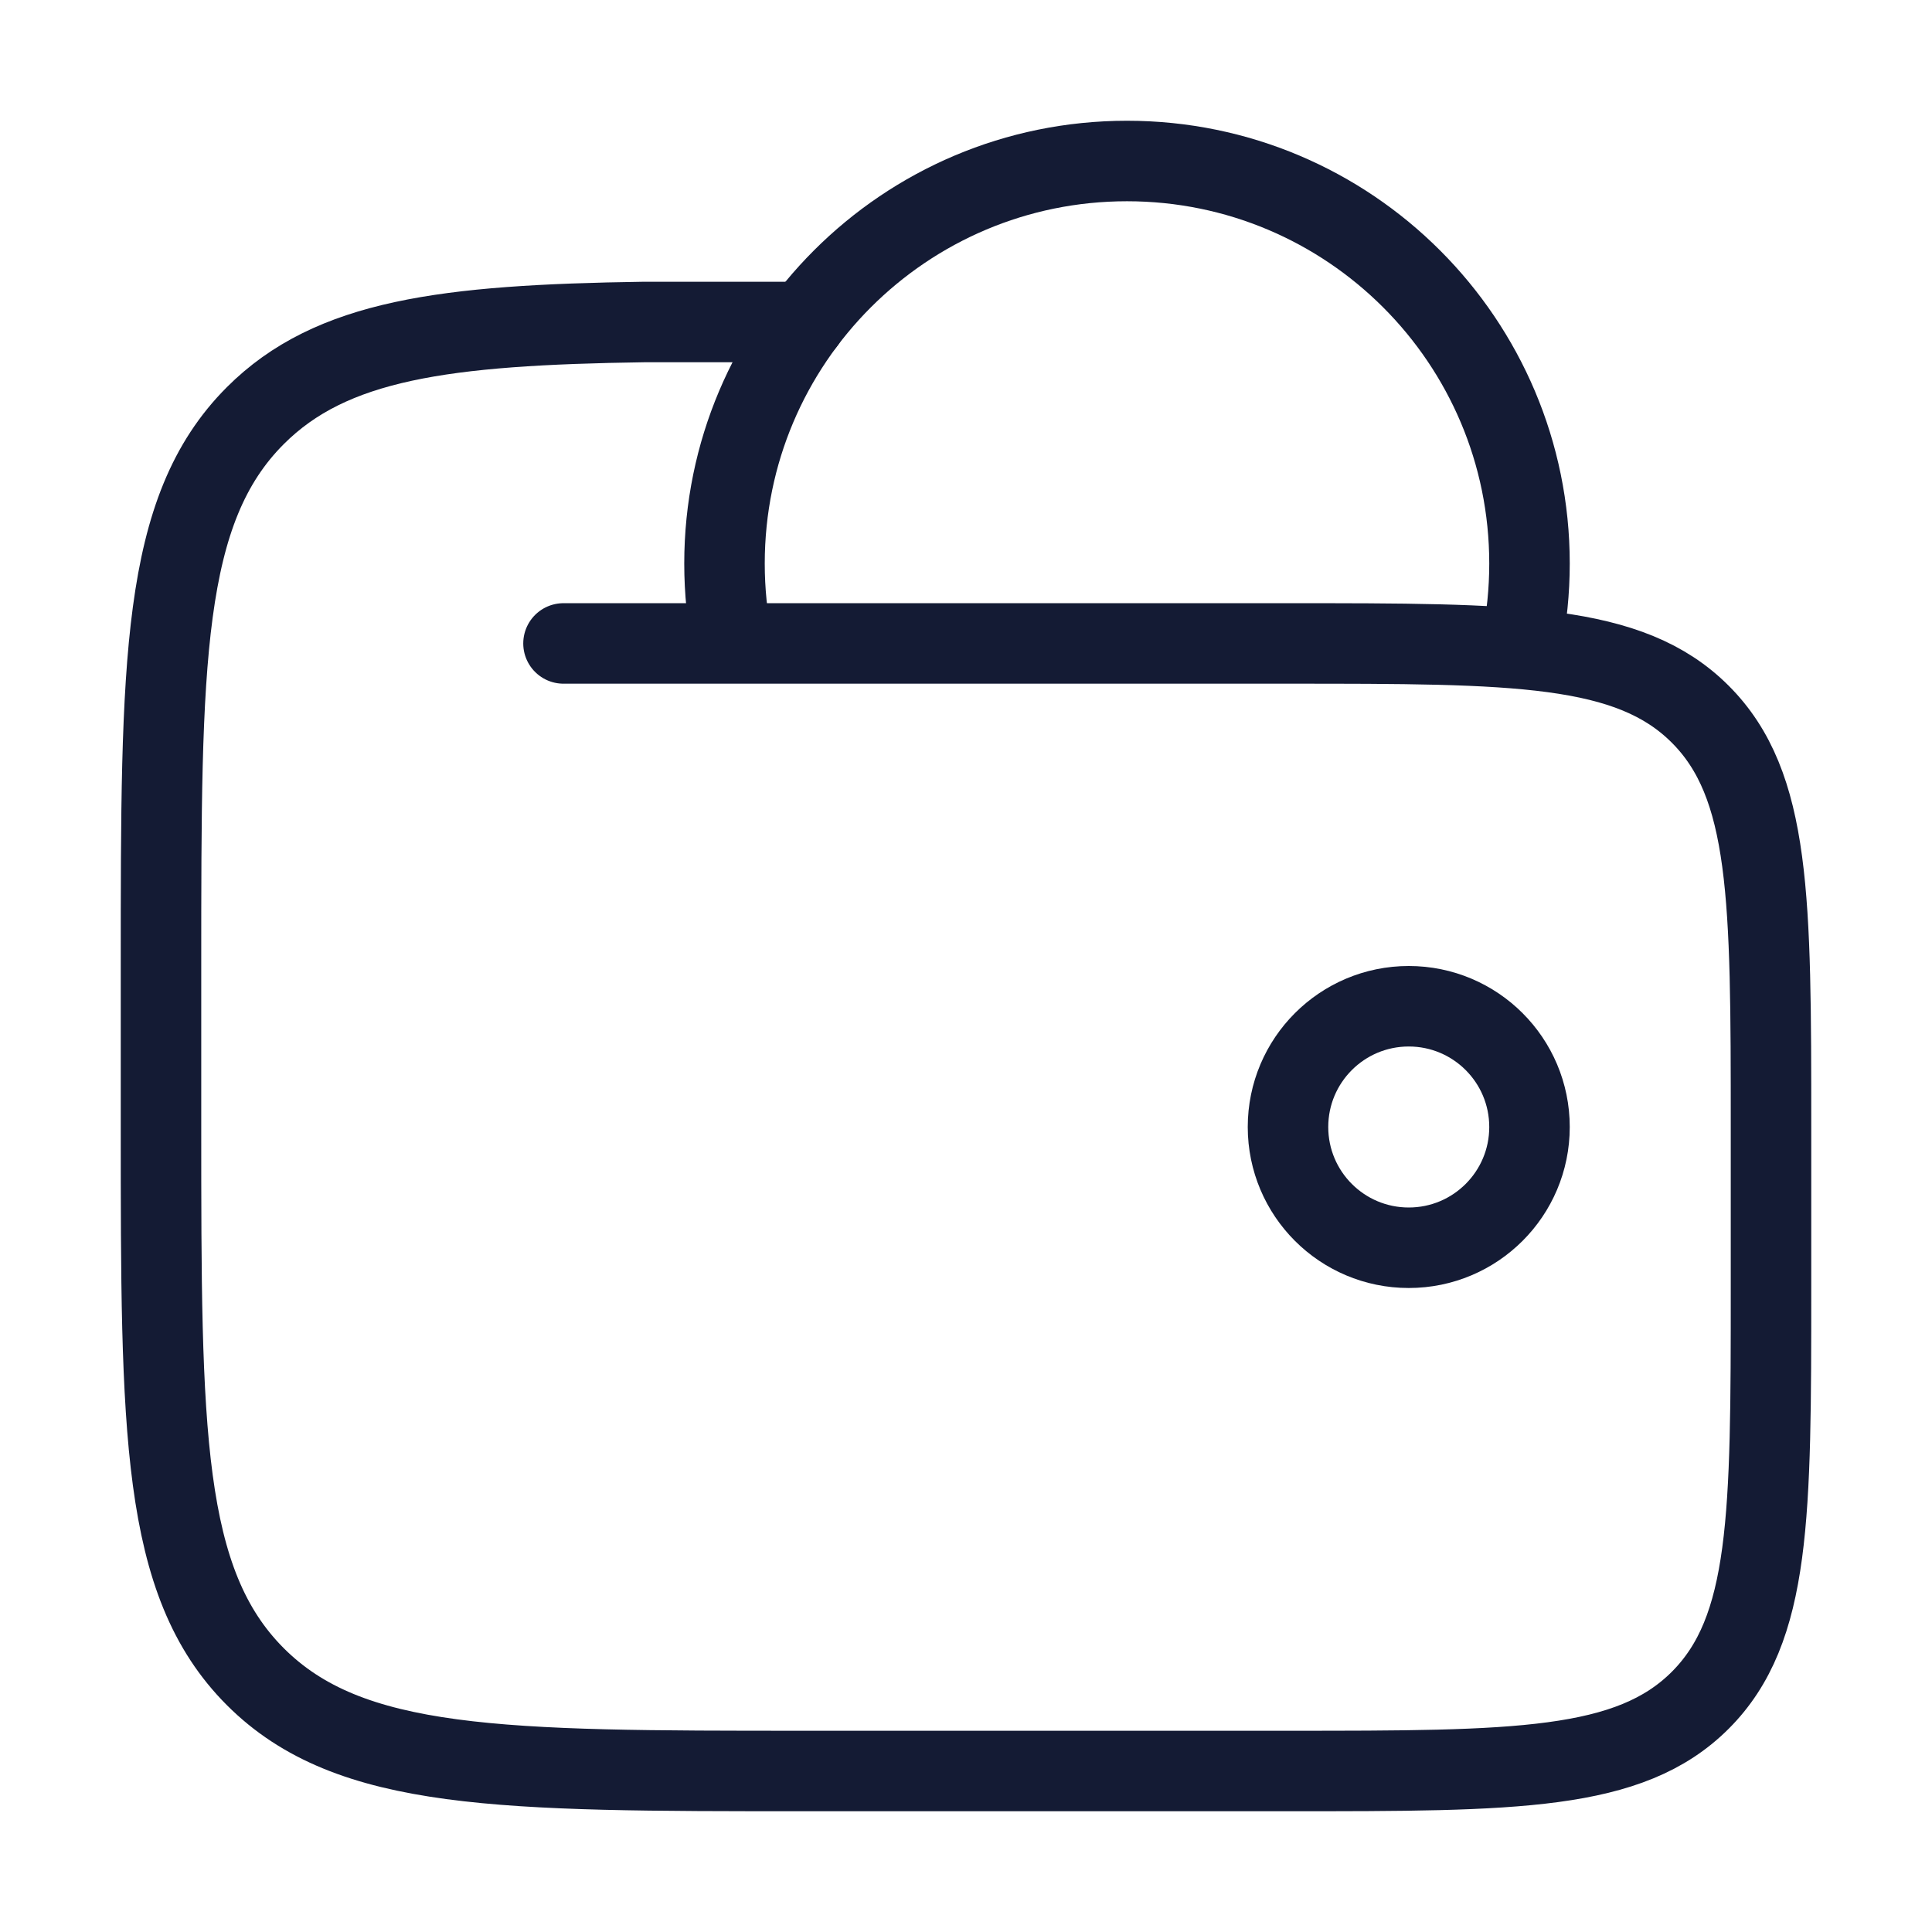
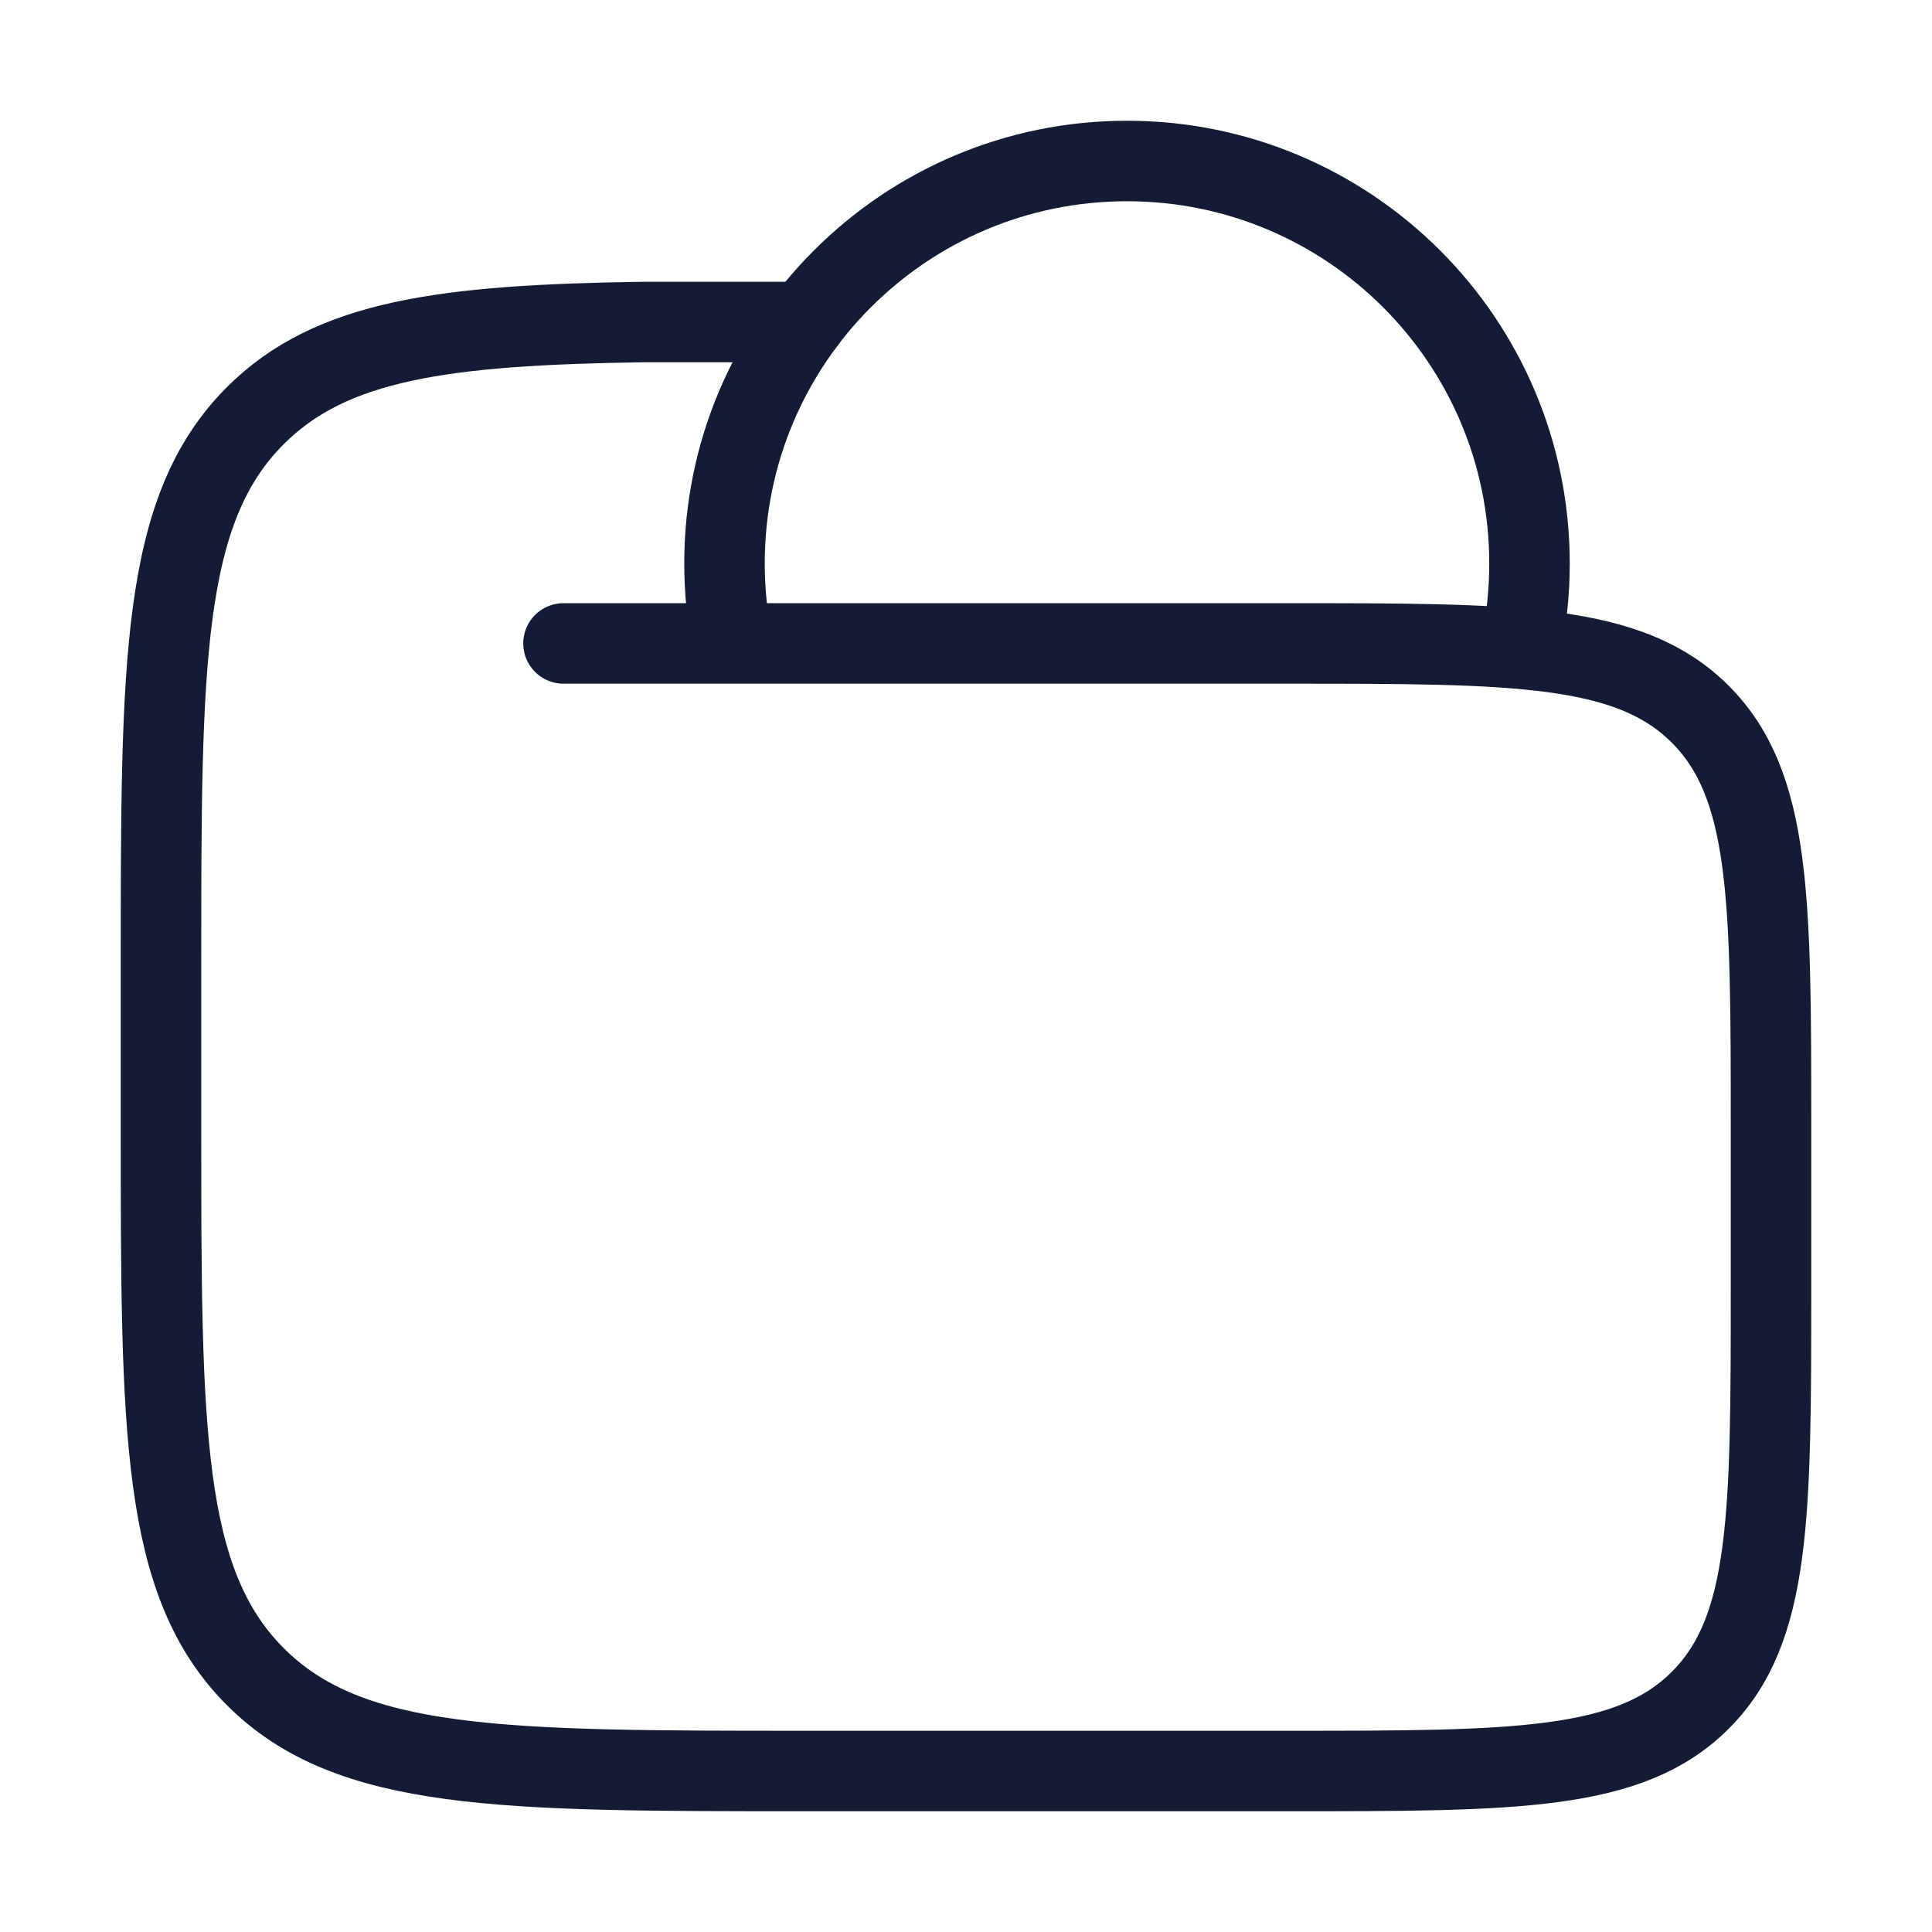
<svg xmlns="http://www.w3.org/2000/svg" width="48" height="48" viewBox="0 0 48 48" fill="none">
-   <path d="M32 28C32 29.657 33.343 31 35 31C36.657 31 38 29.657 38 28C38 26.343 36.657 25 35 25C33.343 25 32 26.343 32 28Z" stroke="#141B34" stroke-width="2" />
  <path d="M37.8 16C37.931 15.354 38 14.685 38 14C38 8.477 33.523 4 28 4C22.477 4 18 8.477 18 14C18 14.685 18.069 15.354 18.2 16" stroke="#141B34" stroke-width="2" />
  <path d="M14 15.986H32C37.657 15.986 40.485 15.986 42.243 17.745C44 19.503 44 22.333 44 27.992V31.994C44 37.654 44 40.484 42.243 42.242C40.485 44 37.657 44 32 44H20C12.457 44 8.686 44 6.343 41.656C4 39.311 4 35.538 4 27.992V23.99C4 16.444 4 12.671 6.343 10.327C8.229 8.44 11.041 8.072 16 8H20" stroke="#141B34" stroke-width="2" stroke-linecap="round" />
</svg>